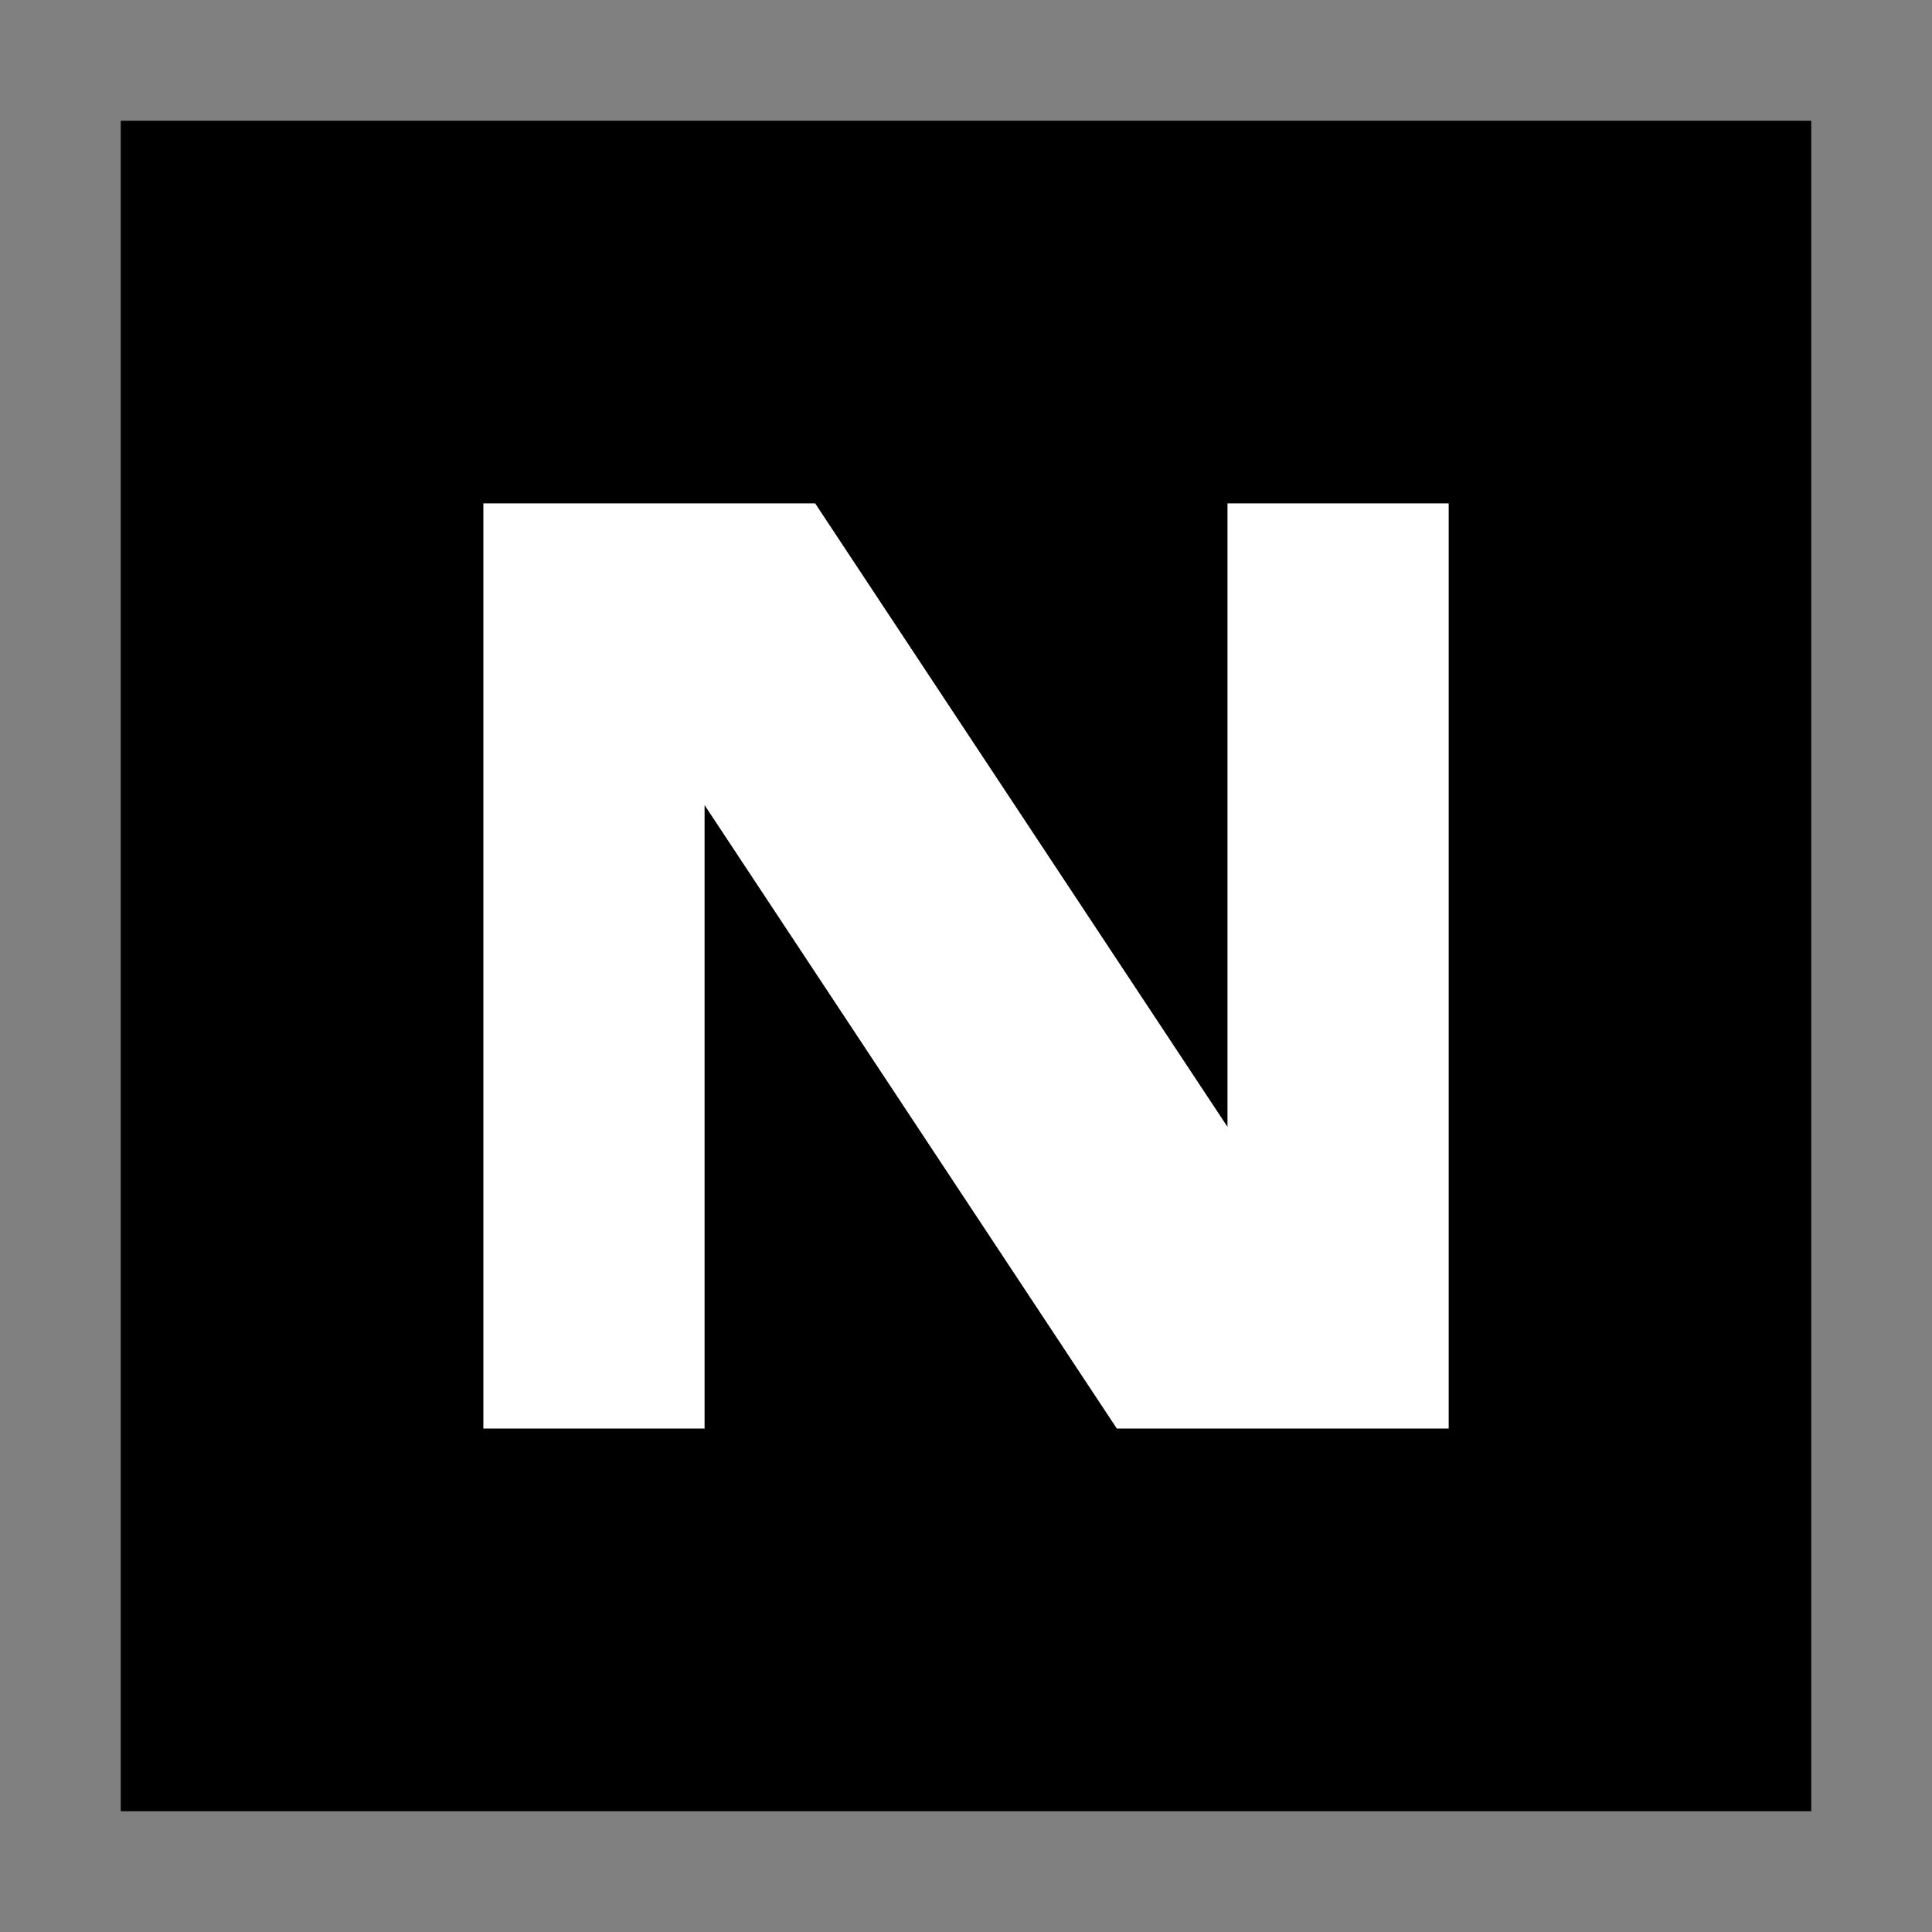
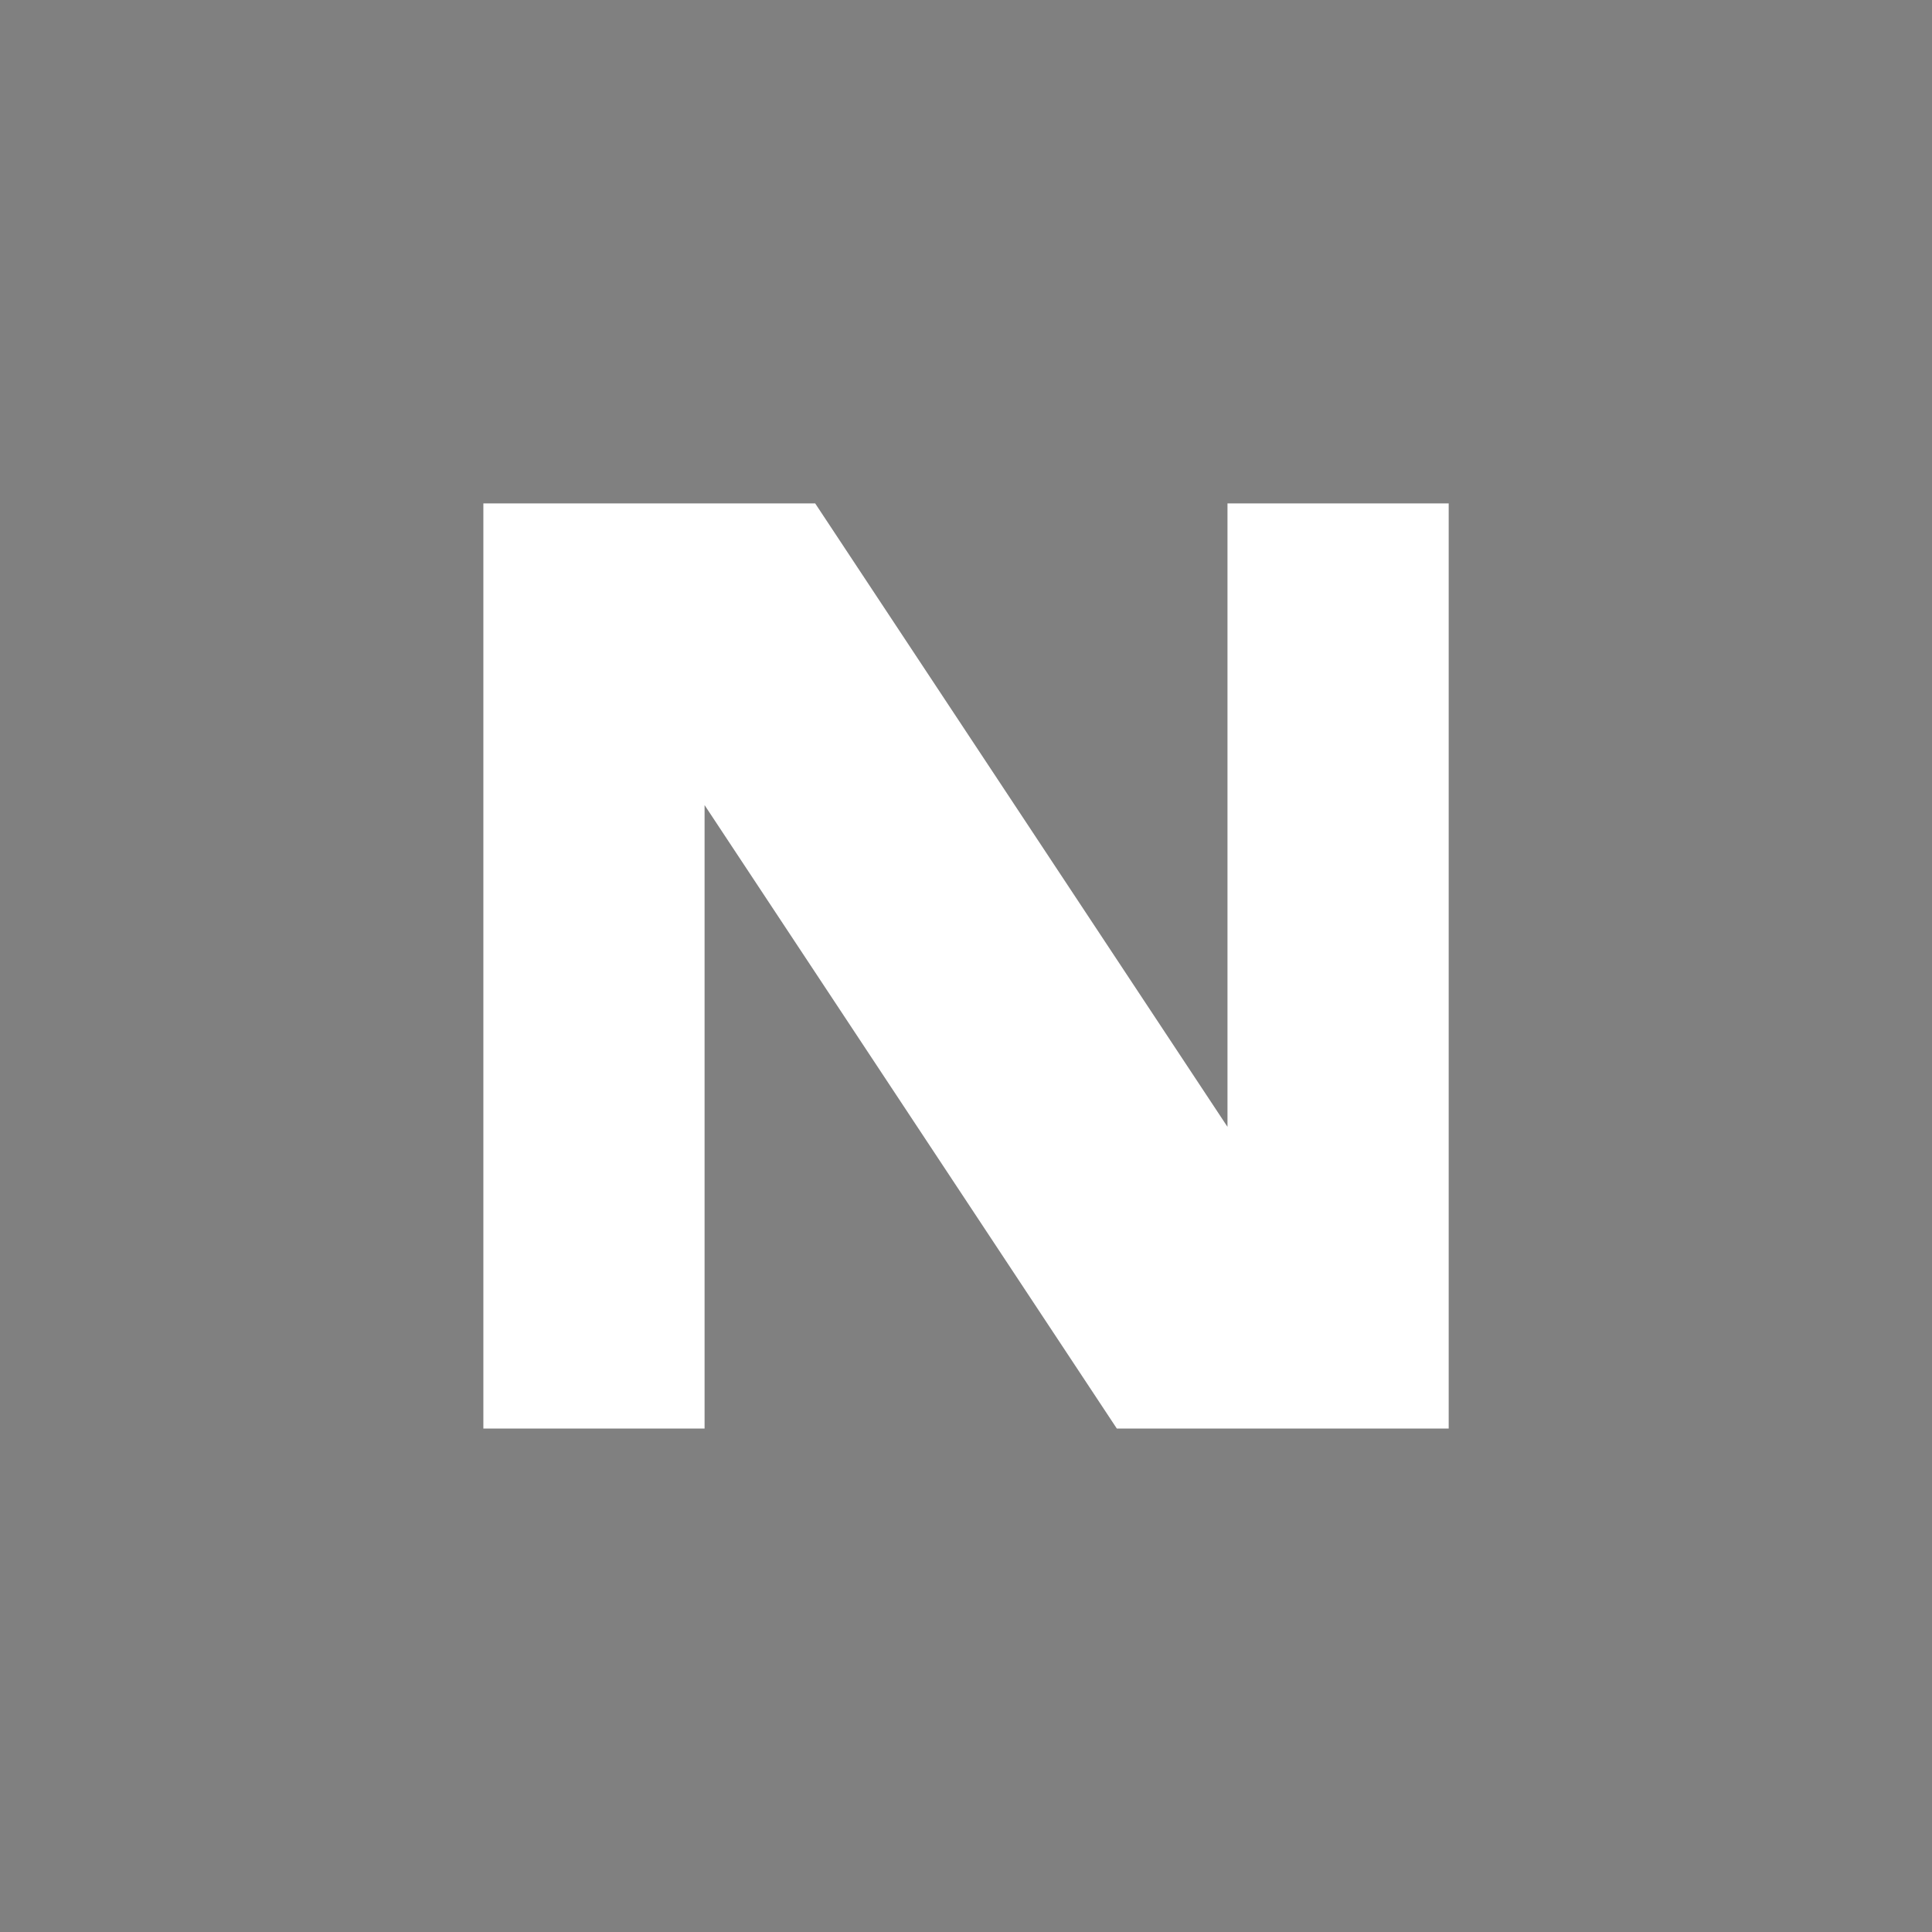
<svg xmlns="http://www.w3.org/2000/svg" width="32" height="32" viewBox="0 0 32 32" fill="none">
  <rect x="0" y="0" width="32" height="32" fill="#808080" stroke="none" />
-   <path d="M2 2H30V30H2V2Z" fill="black" />
  <path d="M8.006 23.661V8.338H13.502L20.331 18.664V8.338H23.995V23.661H18.498L11.67 13.335V23.661H8.006Z" fill="white" />
</svg>